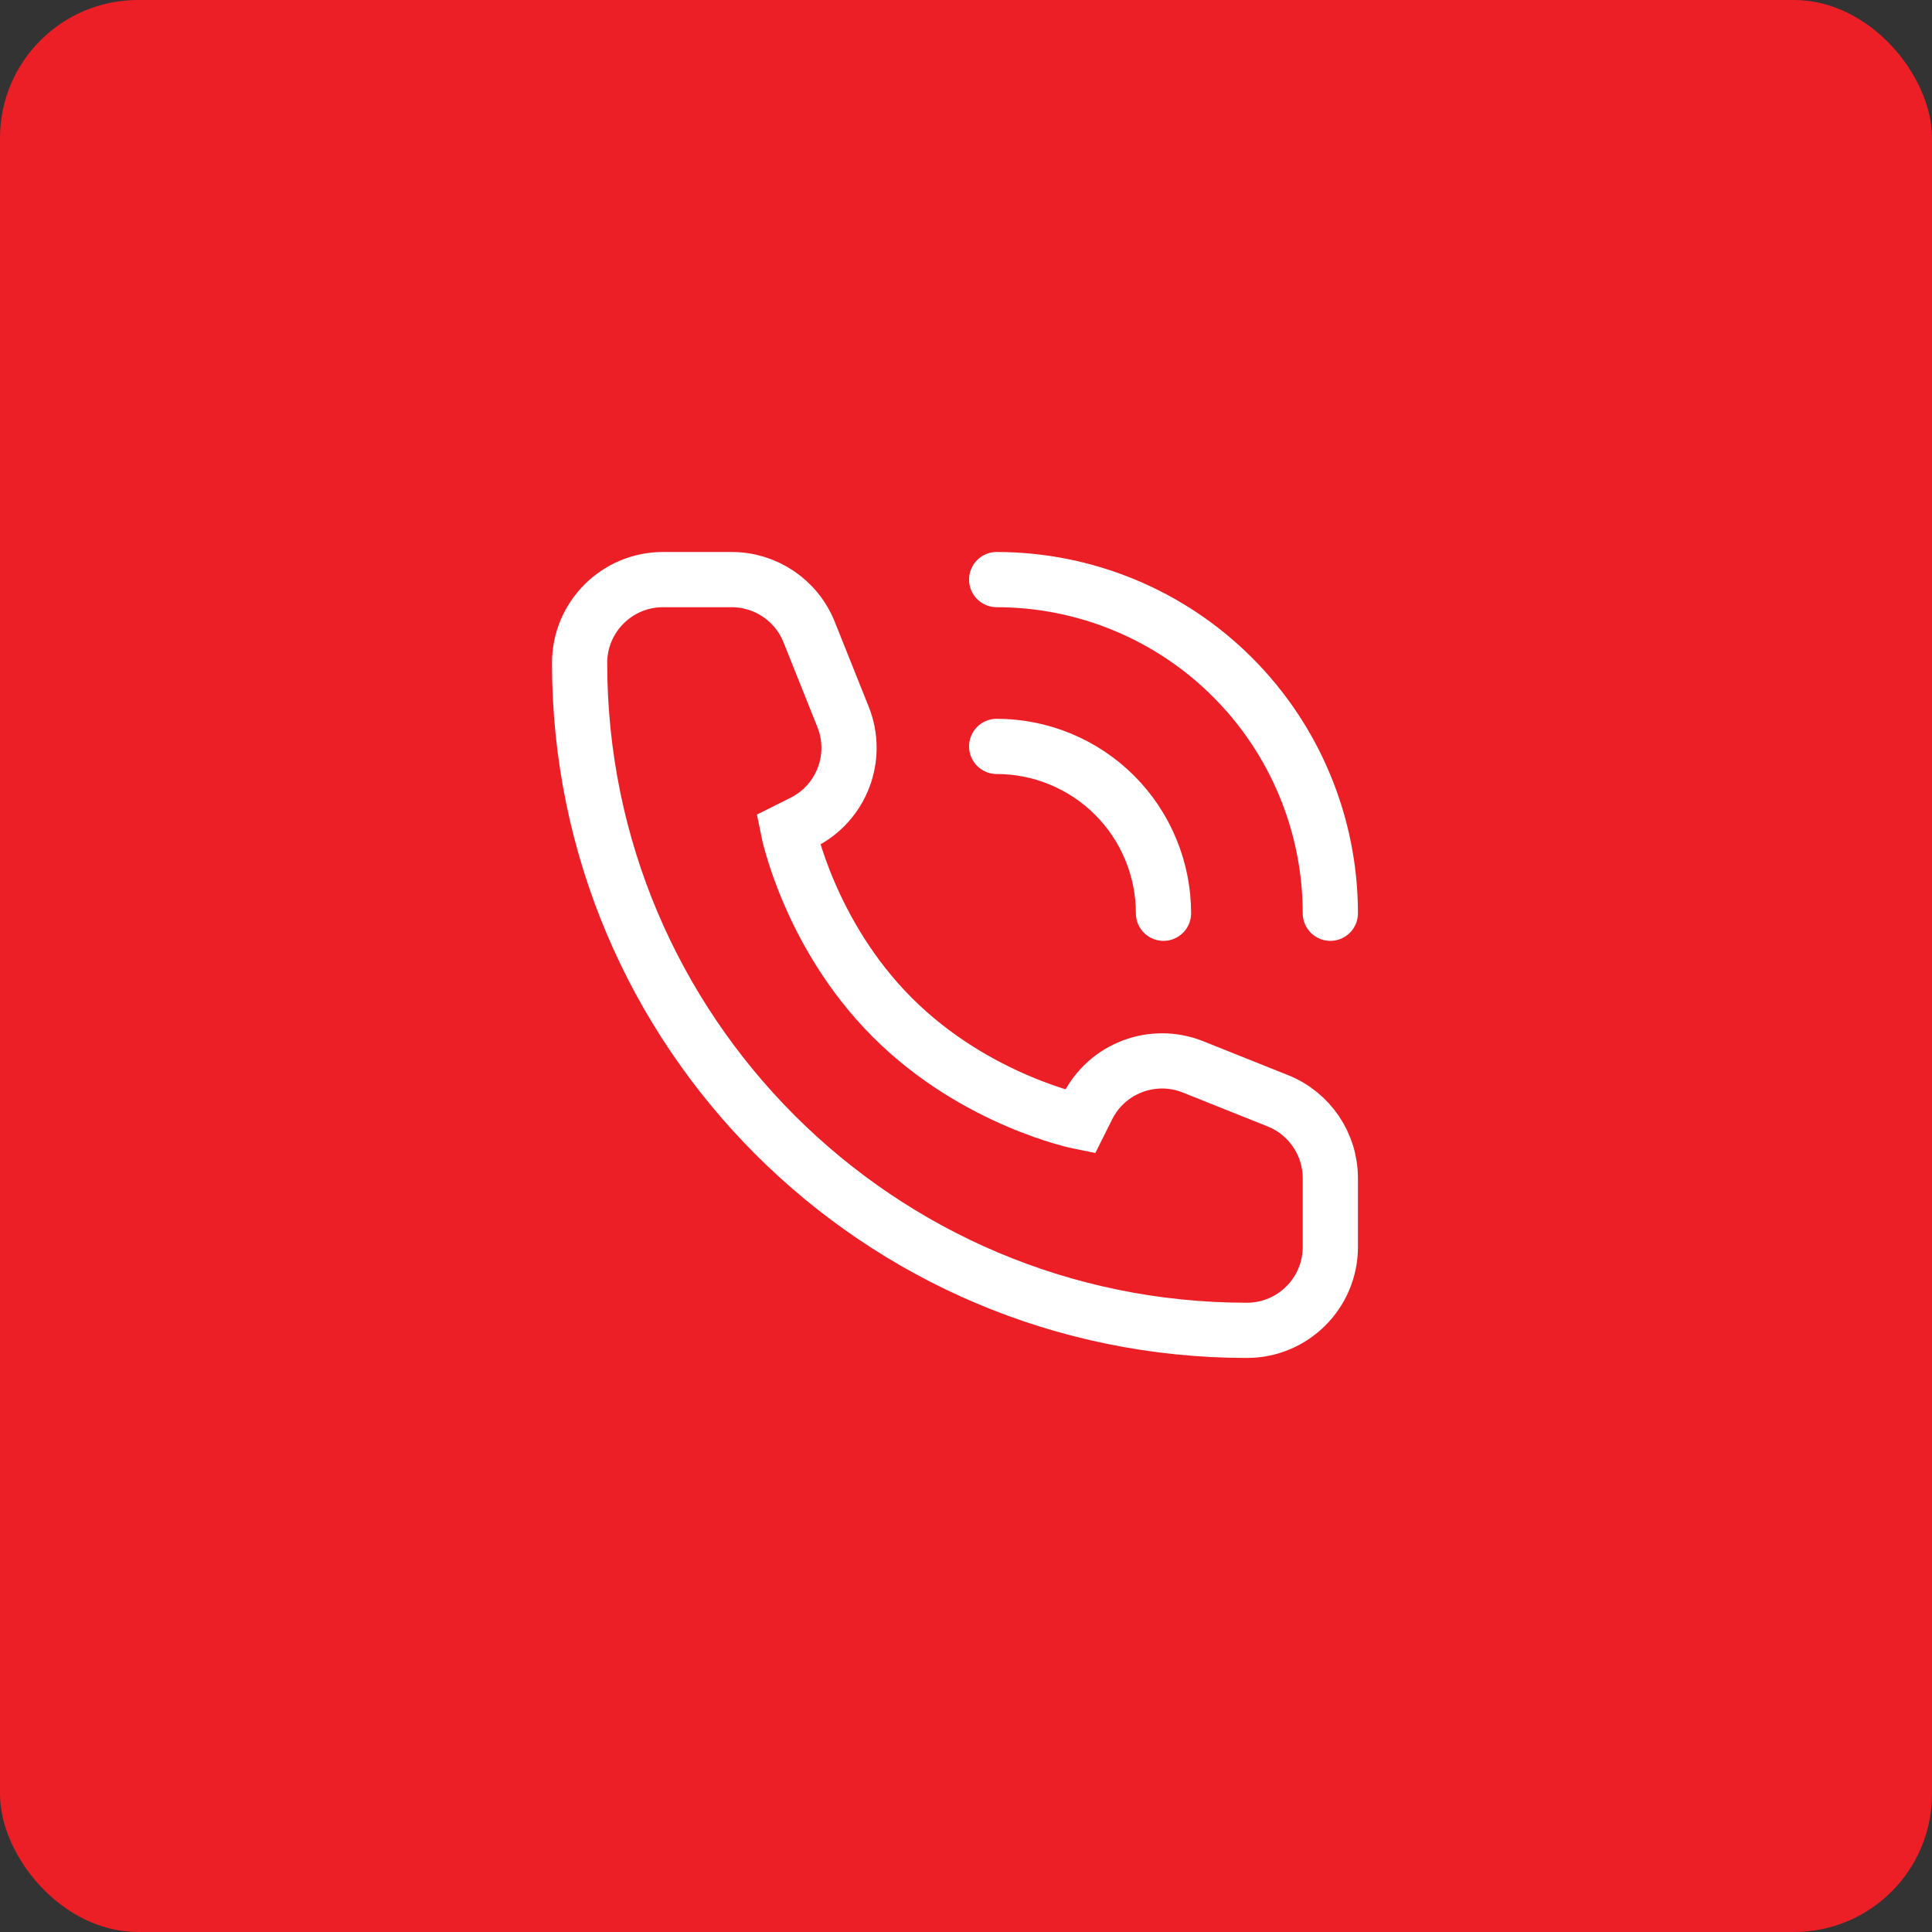
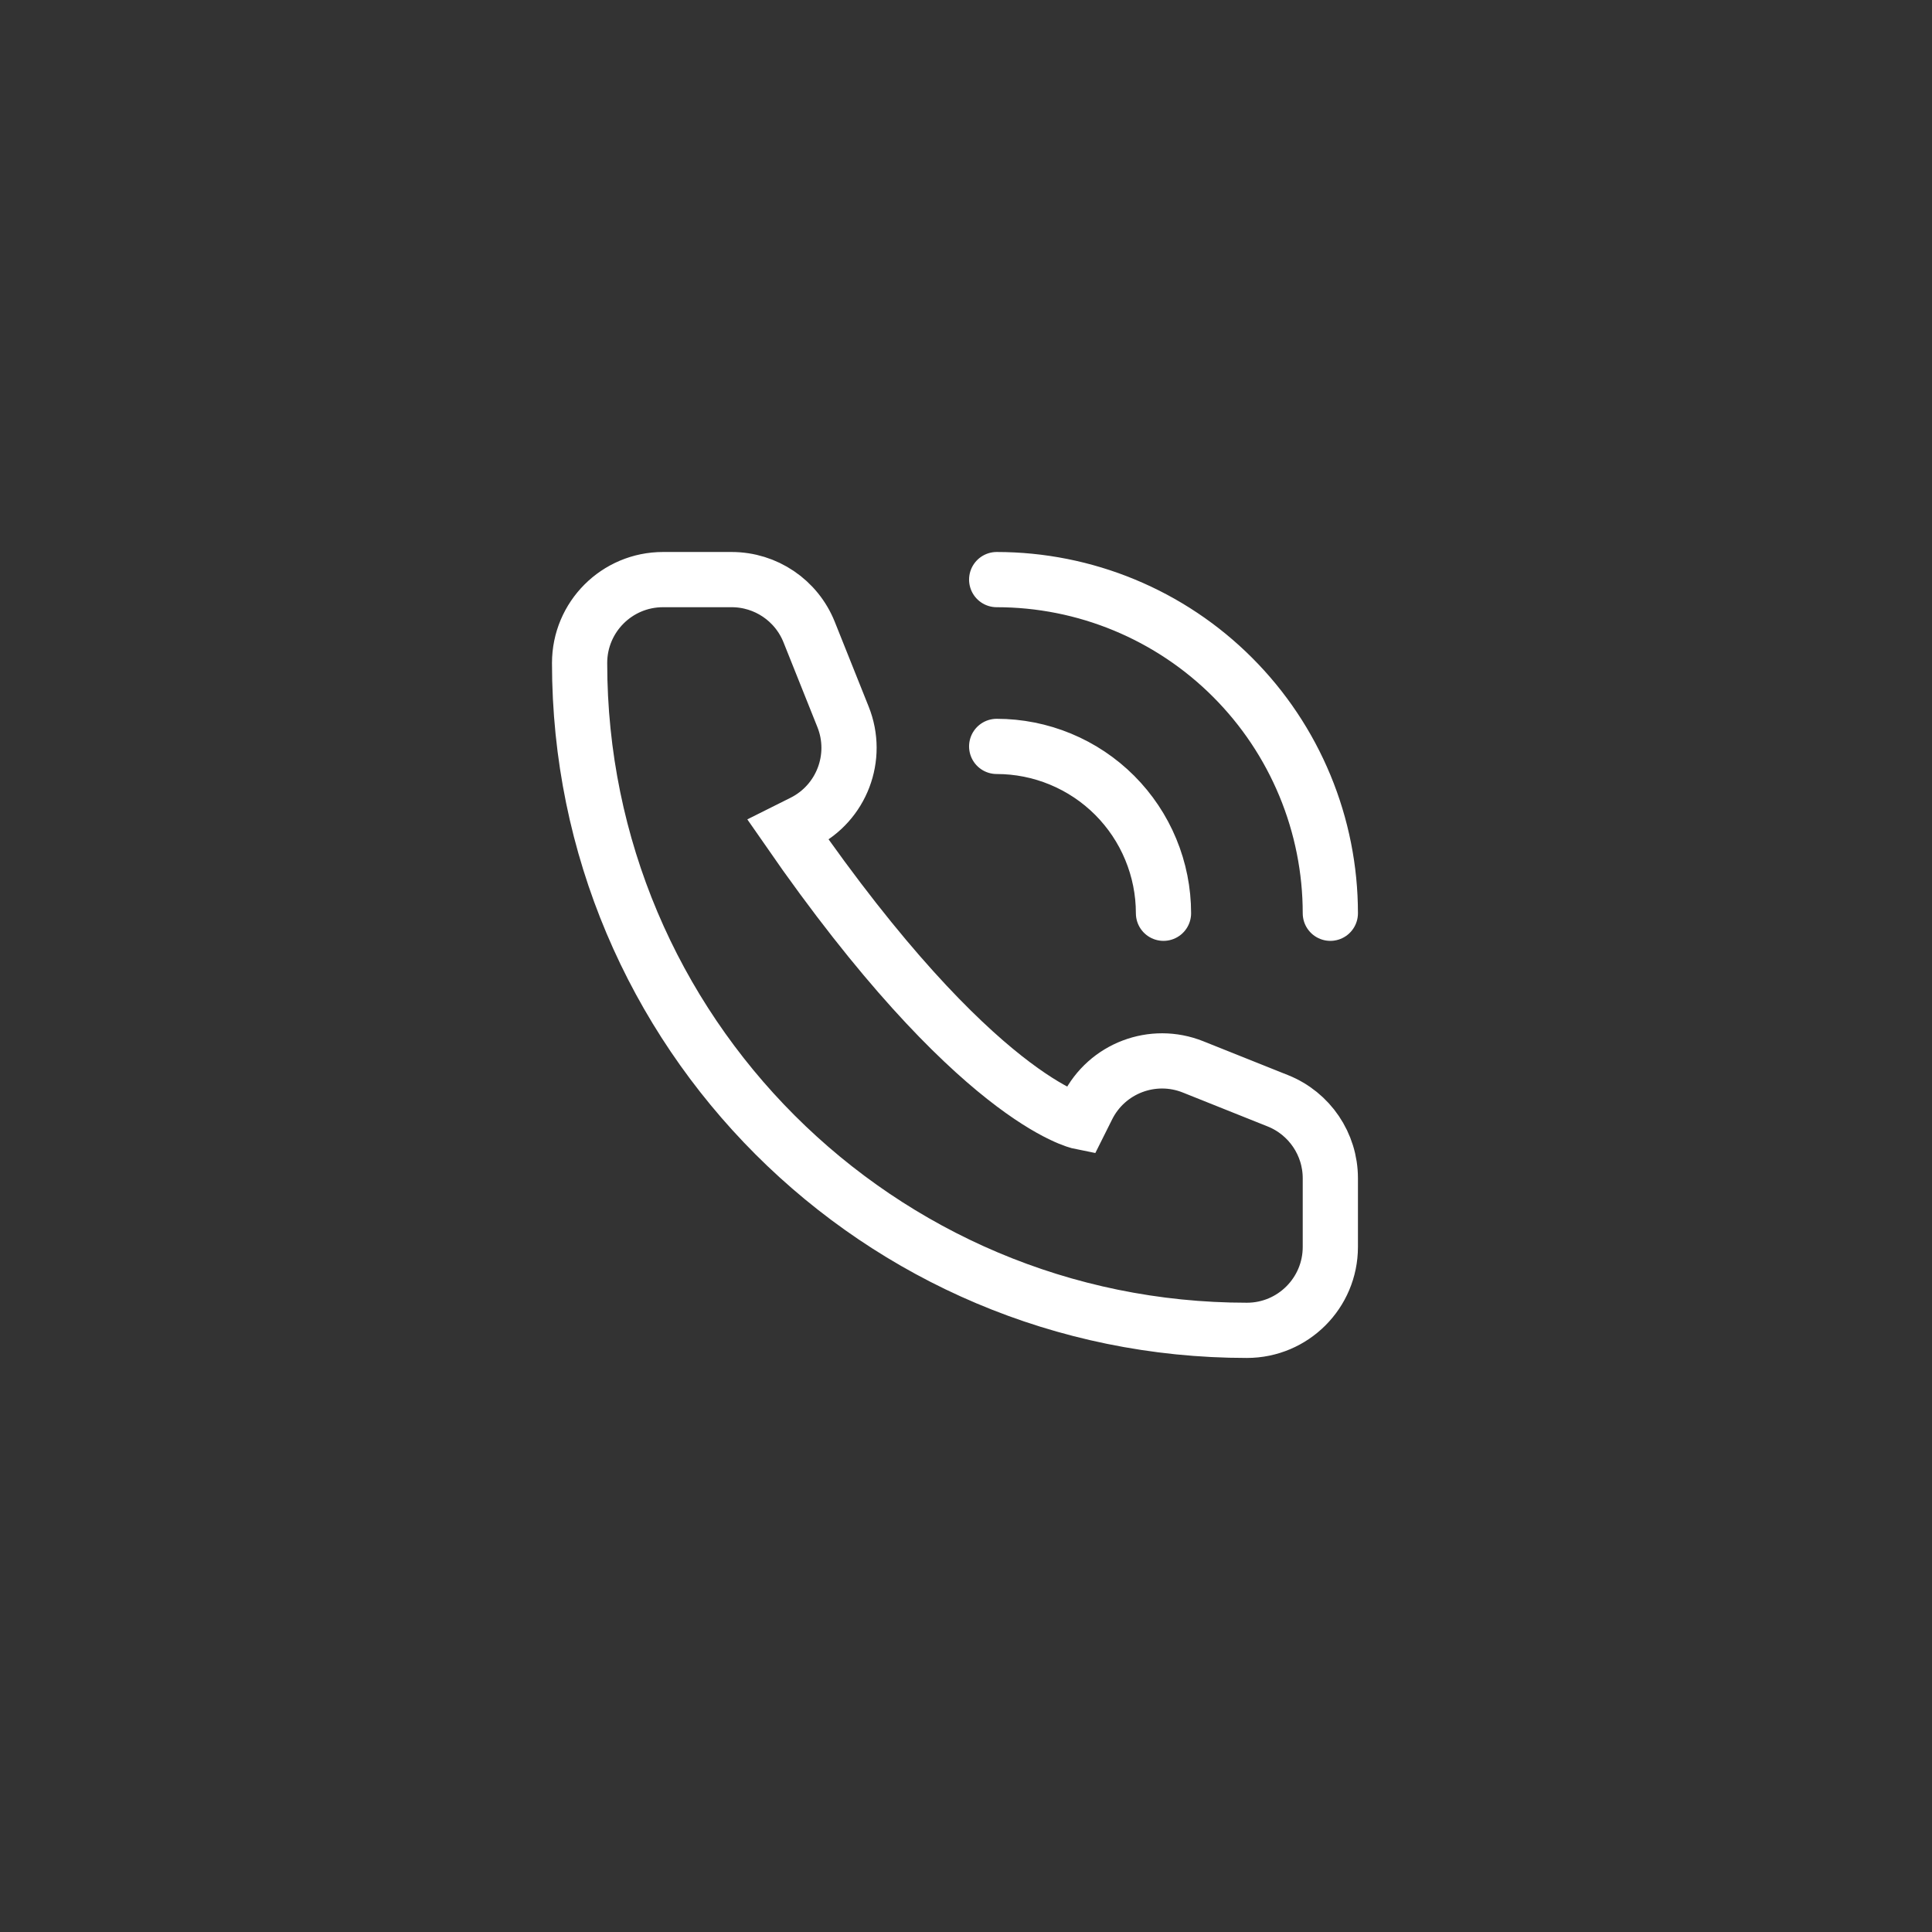
<svg xmlns="http://www.w3.org/2000/svg" fill="none" viewBox="0 0 50 50" height="50" width="50">
  <rect x="0" y="0" width="50" height="50" fill="#333333" stroke="none" />
-   <rect fill="#EC1F26" rx="3.571" height="50" width="50" />
-   <path stroke-linecap="round" stroke-width="1.429" stroke="white" d="M30.111 23.635C30.111 23.068 29.999 22.506 29.782 21.983C29.566 21.459 29.247 20.983 28.847 20.582C28.446 20.181 27.97 19.863 27.446 19.646C26.922 19.429 26.361 19.317 25.794 19.317M34.429 23.635C34.429 22.501 34.205 21.378 33.771 20.331C33.337 19.283 32.701 18.331 31.899 17.529C31.098 16.727 30.146 16.091 29.098 15.657C28.05 15.223 26.928 15 25.794 15M34.429 30.493V32.27C34.429 33.462 33.462 34.429 32.27 34.429C22.732 34.429 15 26.697 15 17.159C15 15.966 15.966 15 17.159 15H18.935C19.818 15 20.612 15.537 20.94 16.357L21.818 18.553C22.235 19.595 21.783 20.783 20.779 21.285L20.397 21.476C20.397 21.476 20.936 24.175 23.095 26.333C25.254 28.492 27.952 29.032 27.952 29.032L28.143 28.65C28.645 27.645 29.834 27.194 30.876 27.611L33.072 28.489C33.891 28.817 34.429 29.611 34.429 30.493Z" />
+   <path stroke-linecap="round" stroke-width="1.429" stroke="white" d="M30.111 23.635C30.111 23.068 29.999 22.506 29.782 21.983C29.566 21.459 29.247 20.983 28.847 20.582C28.446 20.181 27.97 19.863 27.446 19.646C26.922 19.429 26.361 19.317 25.794 19.317M34.429 23.635C34.429 22.501 34.205 21.378 33.771 20.331C33.337 19.283 32.701 18.331 31.899 17.529C31.098 16.727 30.146 16.091 29.098 15.657C28.05 15.223 26.928 15 25.794 15M34.429 30.493V32.27C34.429 33.462 33.462 34.429 32.27 34.429C22.732 34.429 15 26.697 15 17.159C15 15.966 15.966 15 17.159 15H18.935C19.818 15 20.612 15.537 20.94 16.357L21.818 18.553C22.235 19.595 21.783 20.783 20.779 21.285L20.397 21.476C25.254 28.492 27.952 29.032 27.952 29.032L28.143 28.65C28.645 27.645 29.834 27.194 30.876 27.611L33.072 28.489C33.891 28.817 34.429 29.611 34.429 30.493Z" />
</svg>